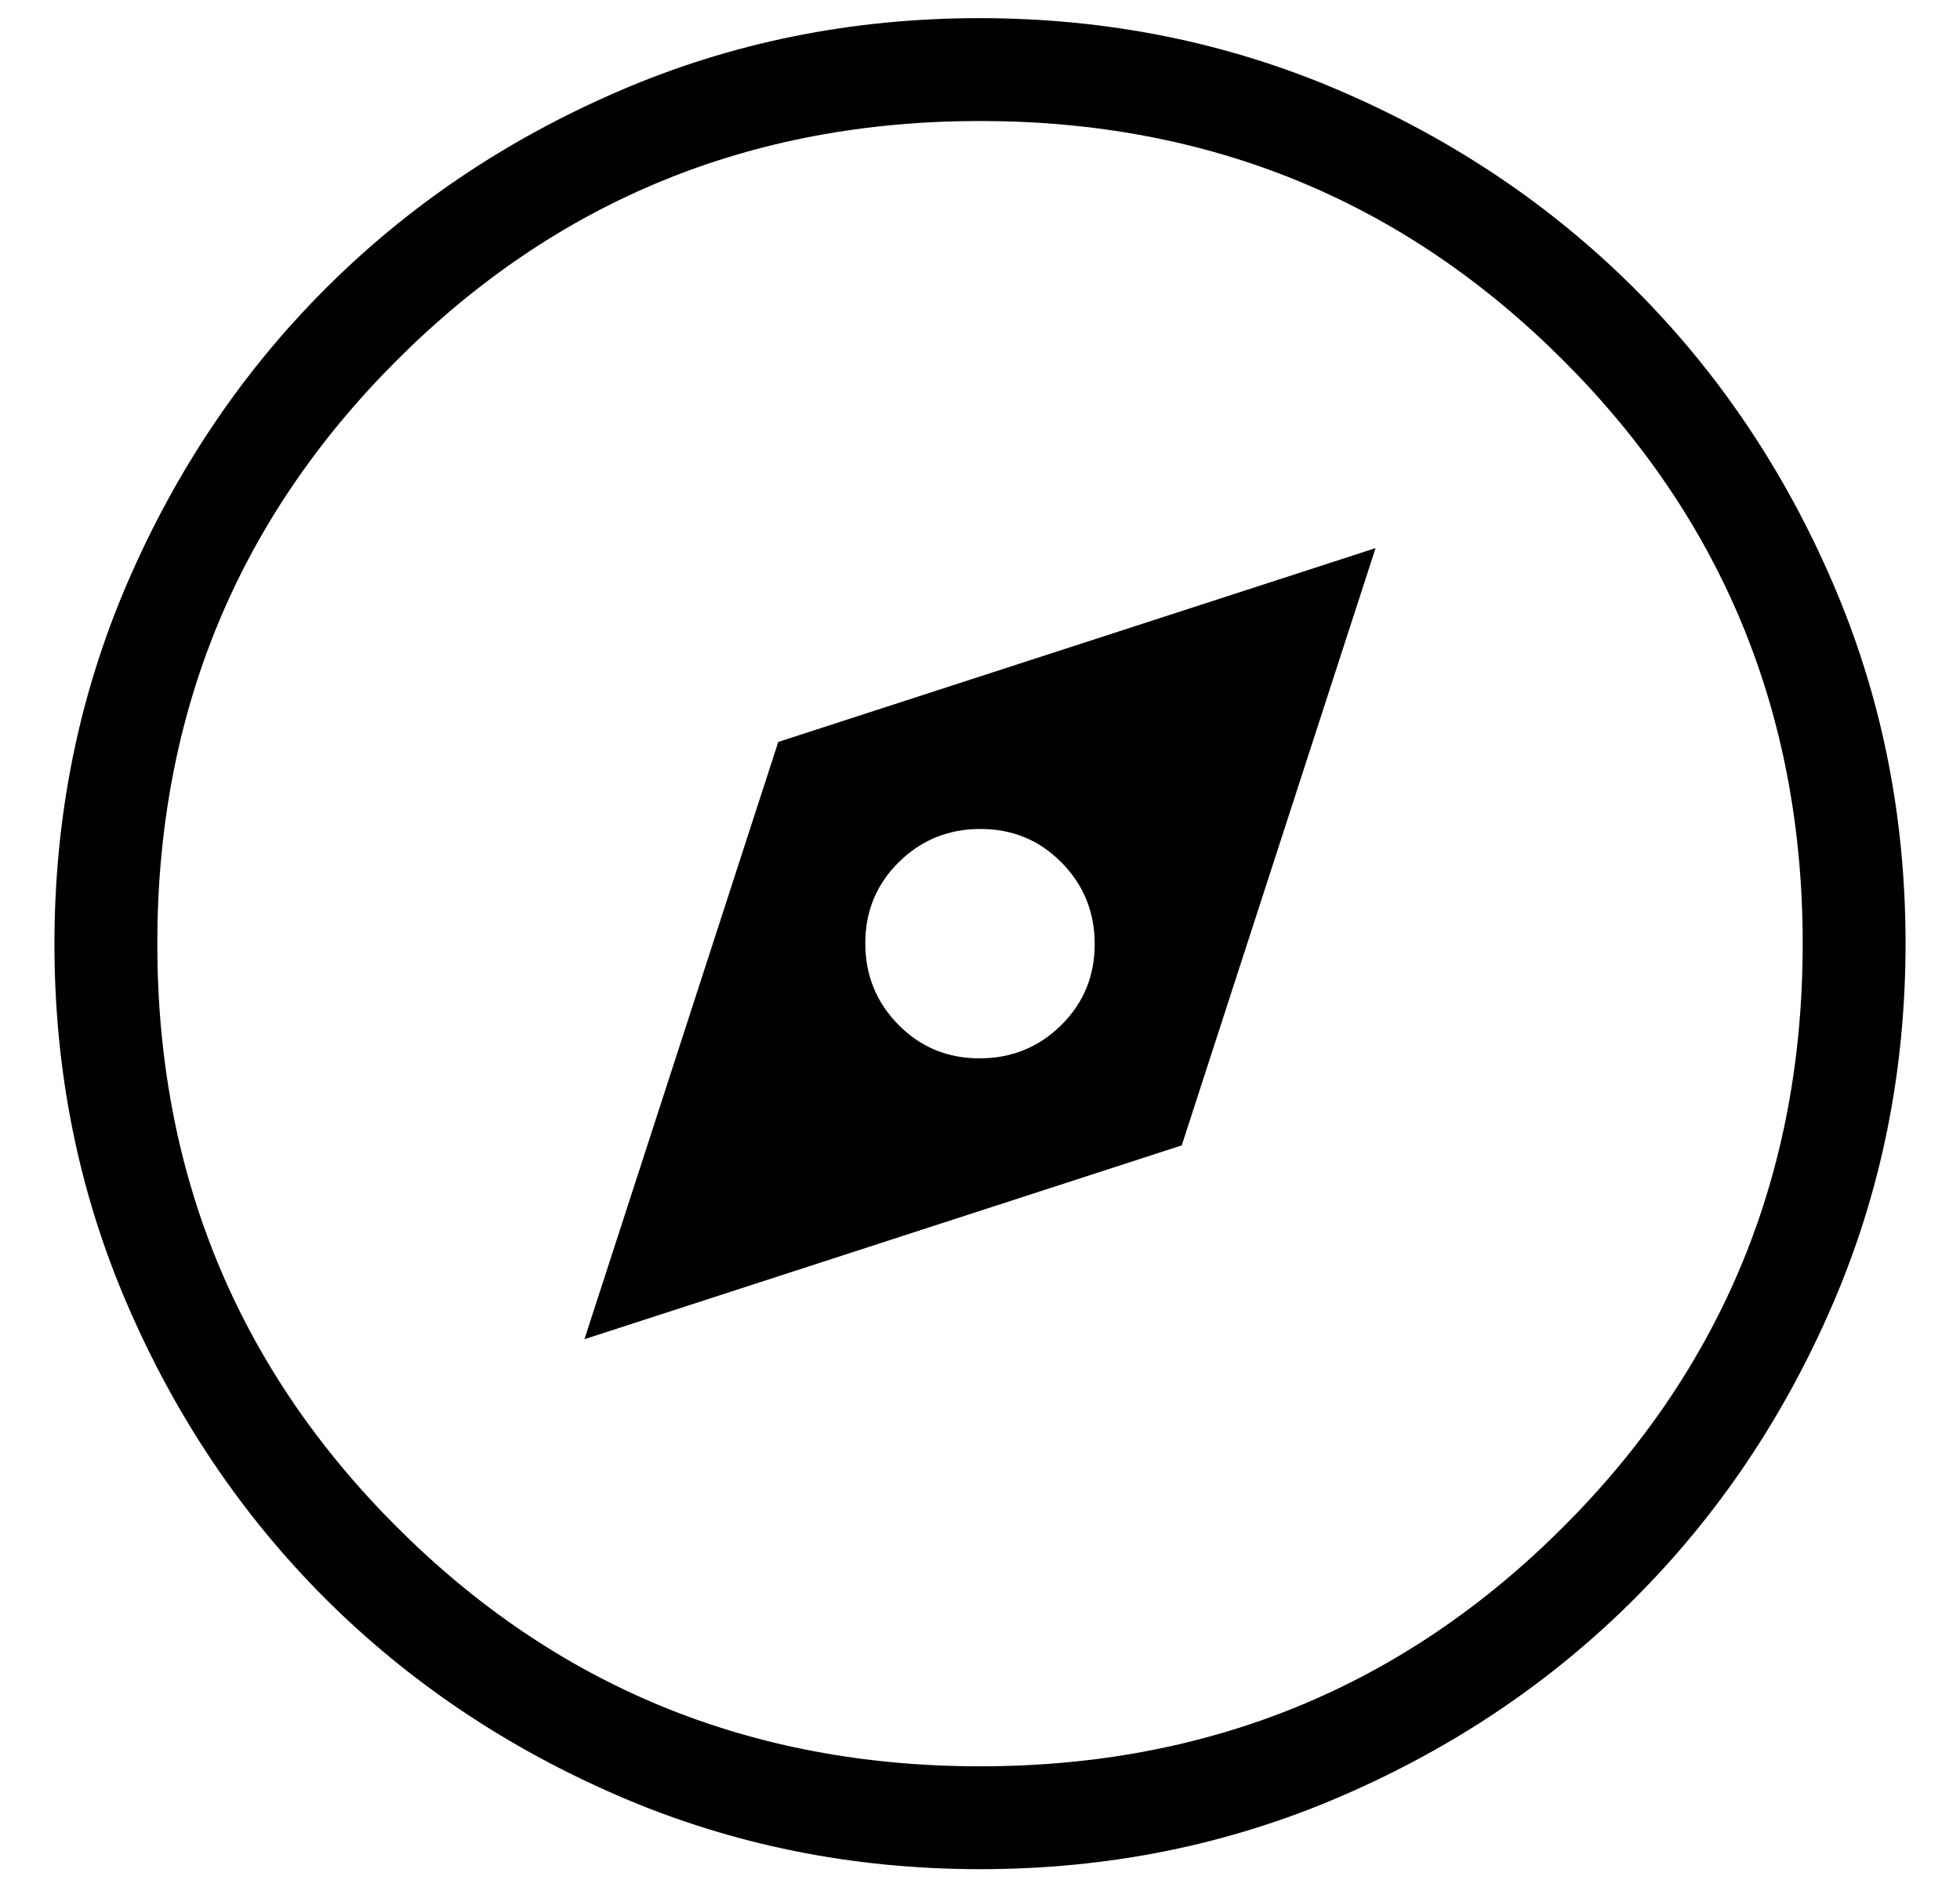
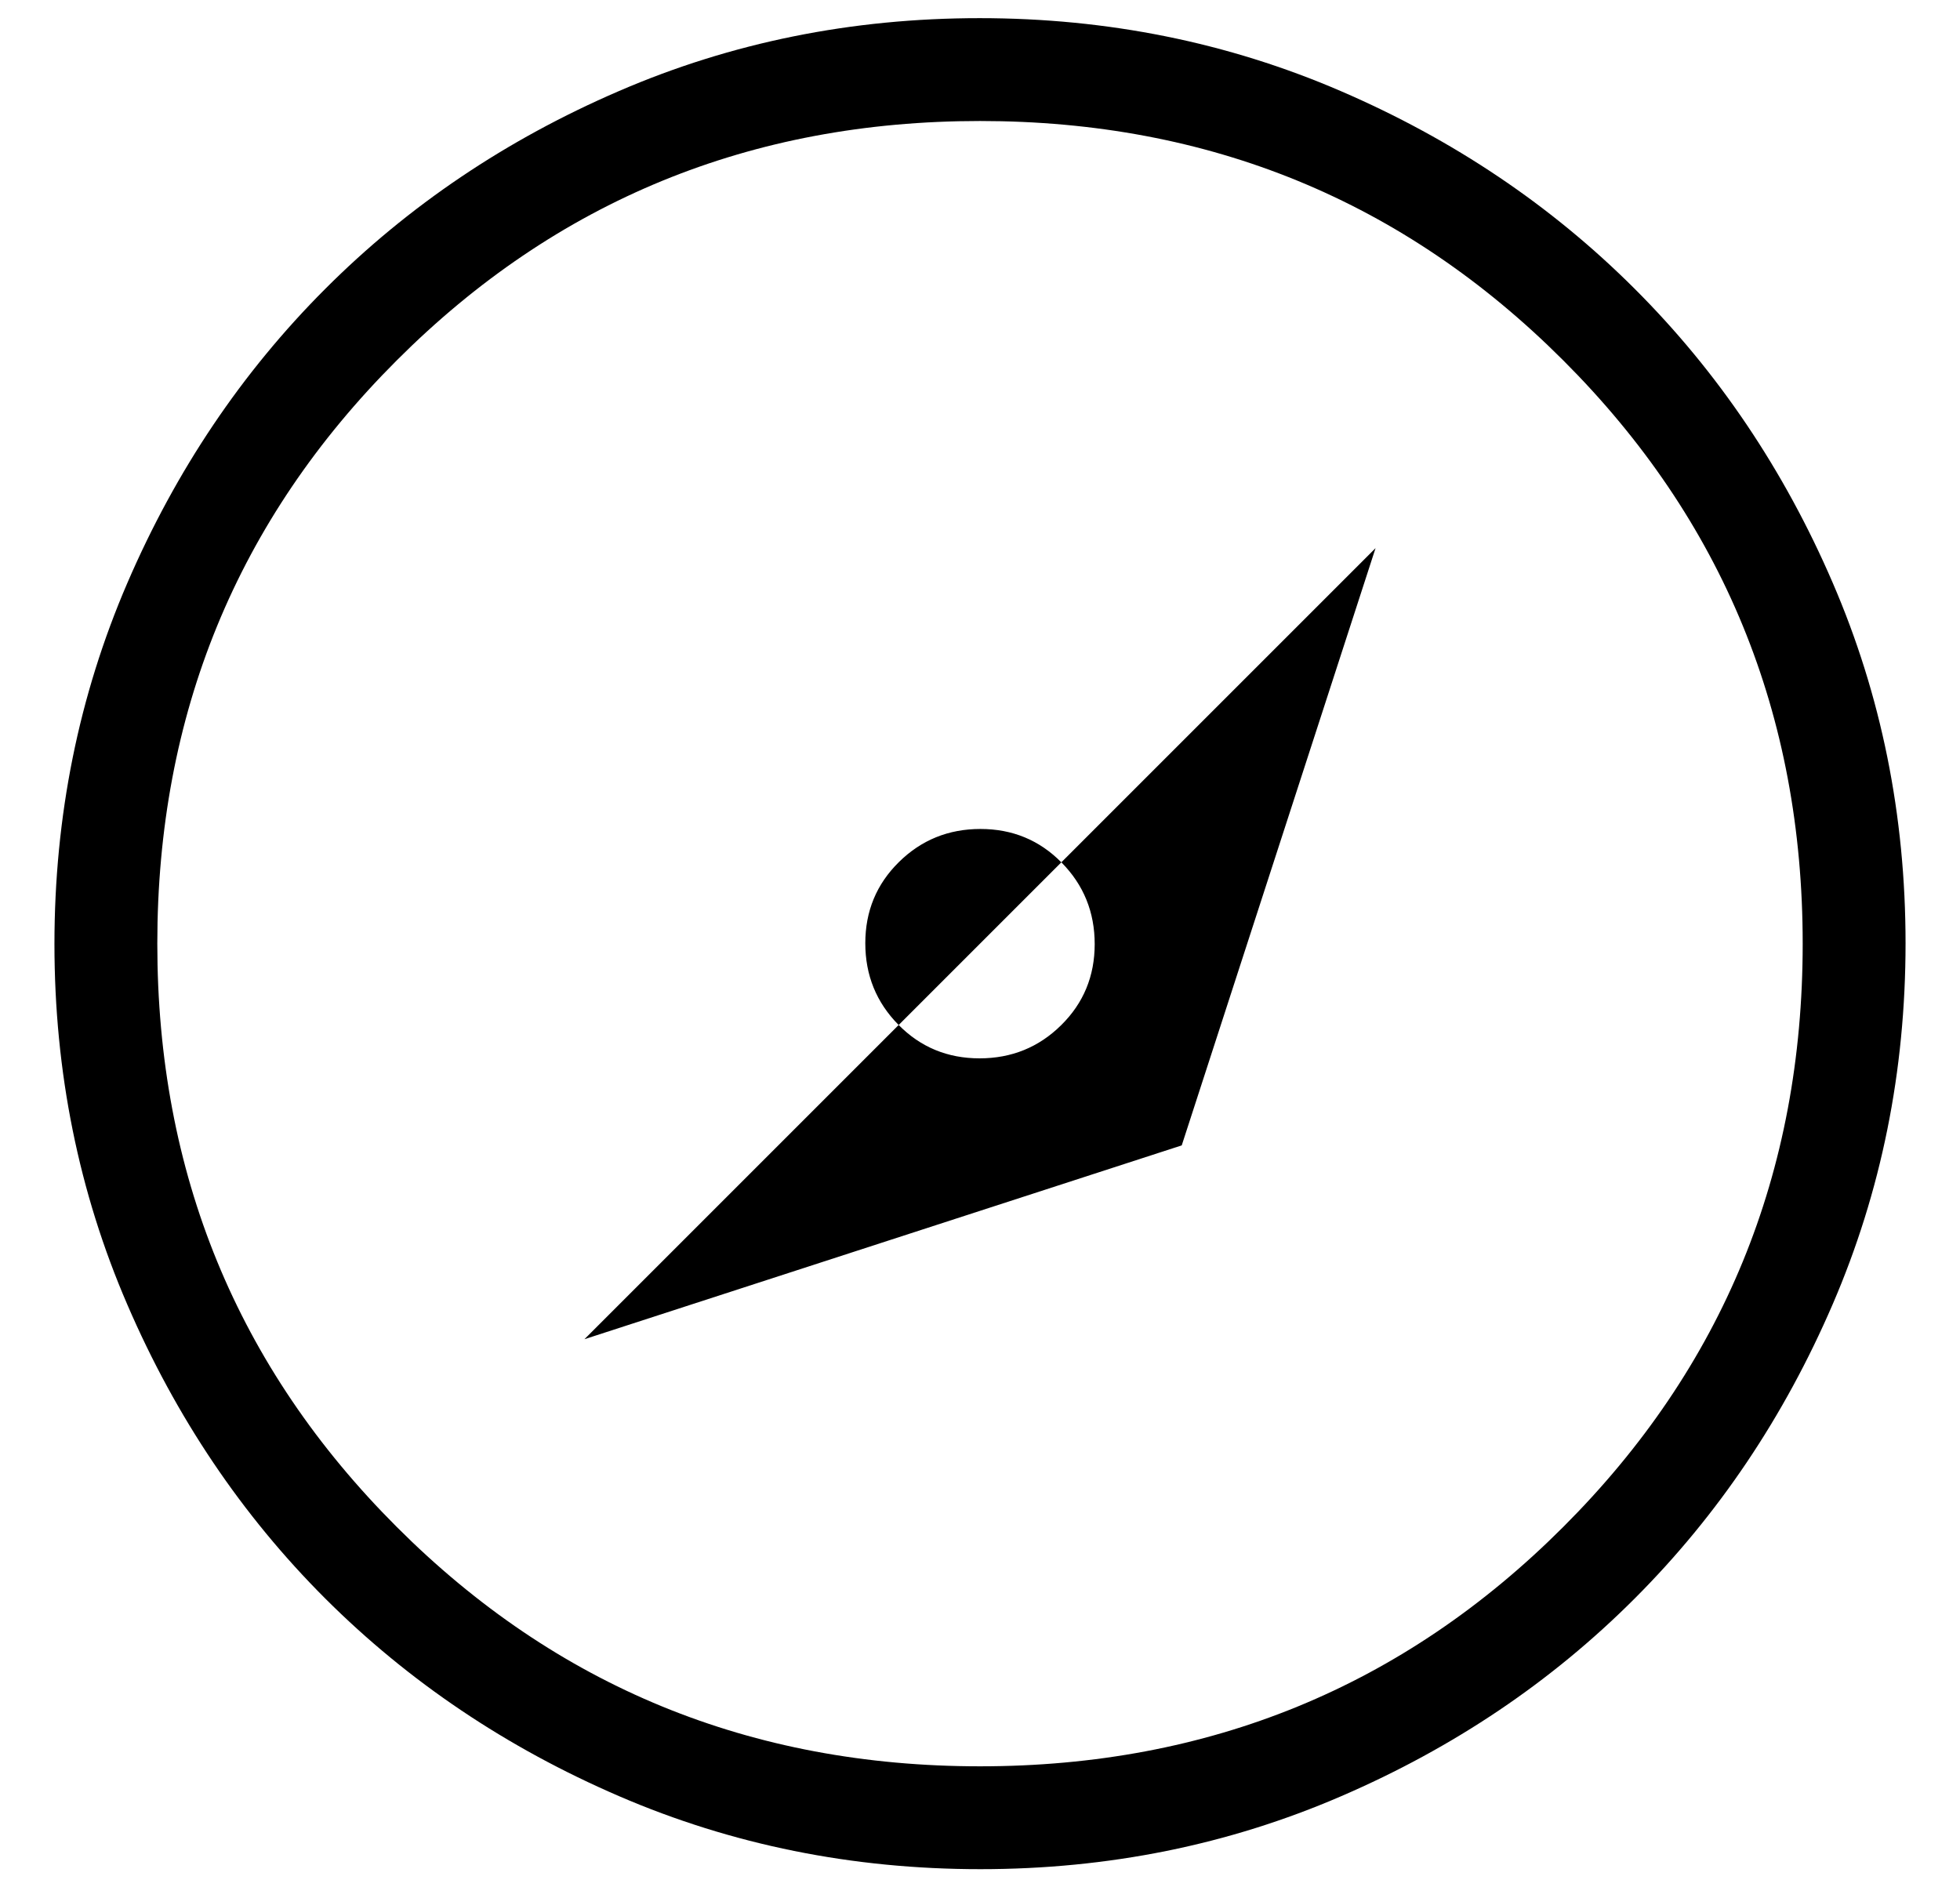
<svg xmlns="http://www.w3.org/2000/svg" width="27" height="26" viewBox="0 0 27 26" fill="#000000">
-   <path d="M8.051 18.449L16.279 15.779L18.949 7.551L10.721 10.221L8.051 18.449ZM13.494 14.58C13.053 14.58 12.68 14.426 12.376 14.117C12.072 13.809 11.92 13.434 11.92 12.994C11.92 12.553 12.074 12.18 12.383 11.876C12.691 11.572 13.066 11.42 13.506 11.42C13.947 11.42 14.32 11.574 14.624 11.883C14.928 12.191 15.08 12.566 15.08 13.006C15.08 13.447 14.926 13.82 14.617 14.124C14.309 14.428 13.934 14.58 13.494 14.58ZM13.505 25.75C11.742 25.75 10.084 25.415 8.532 24.746C6.98 24.077 5.63 23.169 4.481 22.022C3.333 20.875 2.424 19.526 1.755 17.975C1.085 16.425 0.75 14.768 0.75 13.005C0.75 11.242 1.085 9.584 1.754 8.032C2.423 6.48 3.331 5.13 4.478 3.982C5.625 2.833 6.974 1.924 8.525 1.255C10.075 0.585 11.732 0.25 13.495 0.25C15.258 0.25 16.916 0.585 18.468 1.254C20.02 1.923 21.37 2.831 22.518 3.978C23.667 5.125 24.576 6.474 25.245 8.025C25.915 9.575 26.25 11.232 26.25 12.995C26.25 14.758 25.915 16.416 25.246 17.968C24.577 19.52 23.669 20.87 22.522 22.018C21.375 23.167 20.026 24.076 18.475 24.745C16.925 25.415 15.268 25.75 13.505 25.75ZM13.5 24.333C16.659 24.333 19.337 23.234 21.535 21.035C23.734 18.837 24.833 16.159 24.833 13C24.833 9.842 23.734 7.163 21.535 4.965C19.337 2.766 16.659 1.667 13.5 1.667C10.341 1.667 7.663 2.766 5.465 4.965C3.266 7.163 2.167 9.842 2.167 13C2.167 16.159 3.266 18.837 5.465 21.035C7.663 23.234 10.341 24.333 13.5 24.333Z" />
+   <path d="M8.051 18.449L16.279 15.779L18.949 7.551L8.051 18.449ZM13.494 14.58C13.053 14.58 12.68 14.426 12.376 14.117C12.072 13.809 11.92 13.434 11.92 12.994C11.92 12.553 12.074 12.18 12.383 11.876C12.691 11.572 13.066 11.42 13.506 11.42C13.947 11.42 14.32 11.574 14.624 11.883C14.928 12.191 15.08 12.566 15.08 13.006C15.08 13.447 14.926 13.82 14.617 14.124C14.309 14.428 13.934 14.58 13.494 14.58ZM13.505 25.75C11.742 25.75 10.084 25.415 8.532 24.746C6.98 24.077 5.63 23.169 4.481 22.022C3.333 20.875 2.424 19.526 1.755 17.975C1.085 16.425 0.75 14.768 0.75 13.005C0.75 11.242 1.085 9.584 1.754 8.032C2.423 6.48 3.331 5.13 4.478 3.982C5.625 2.833 6.974 1.924 8.525 1.255C10.075 0.585 11.732 0.25 13.495 0.25C15.258 0.25 16.916 0.585 18.468 1.254C20.02 1.923 21.37 2.831 22.518 3.978C23.667 5.125 24.576 6.474 25.245 8.025C25.915 9.575 26.25 11.232 26.25 12.995C26.25 14.758 25.915 16.416 25.246 17.968C24.577 19.52 23.669 20.87 22.522 22.018C21.375 23.167 20.026 24.076 18.475 24.745C16.925 25.415 15.268 25.75 13.505 25.75ZM13.5 24.333C16.659 24.333 19.337 23.234 21.535 21.035C23.734 18.837 24.833 16.159 24.833 13C24.833 9.842 23.734 7.163 21.535 4.965C19.337 2.766 16.659 1.667 13.5 1.667C10.341 1.667 7.663 2.766 5.465 4.965C3.266 7.163 2.167 9.842 2.167 13C2.167 16.159 3.266 18.837 5.465 21.035C7.663 23.234 10.341 24.333 13.5 24.333Z" />
</svg>